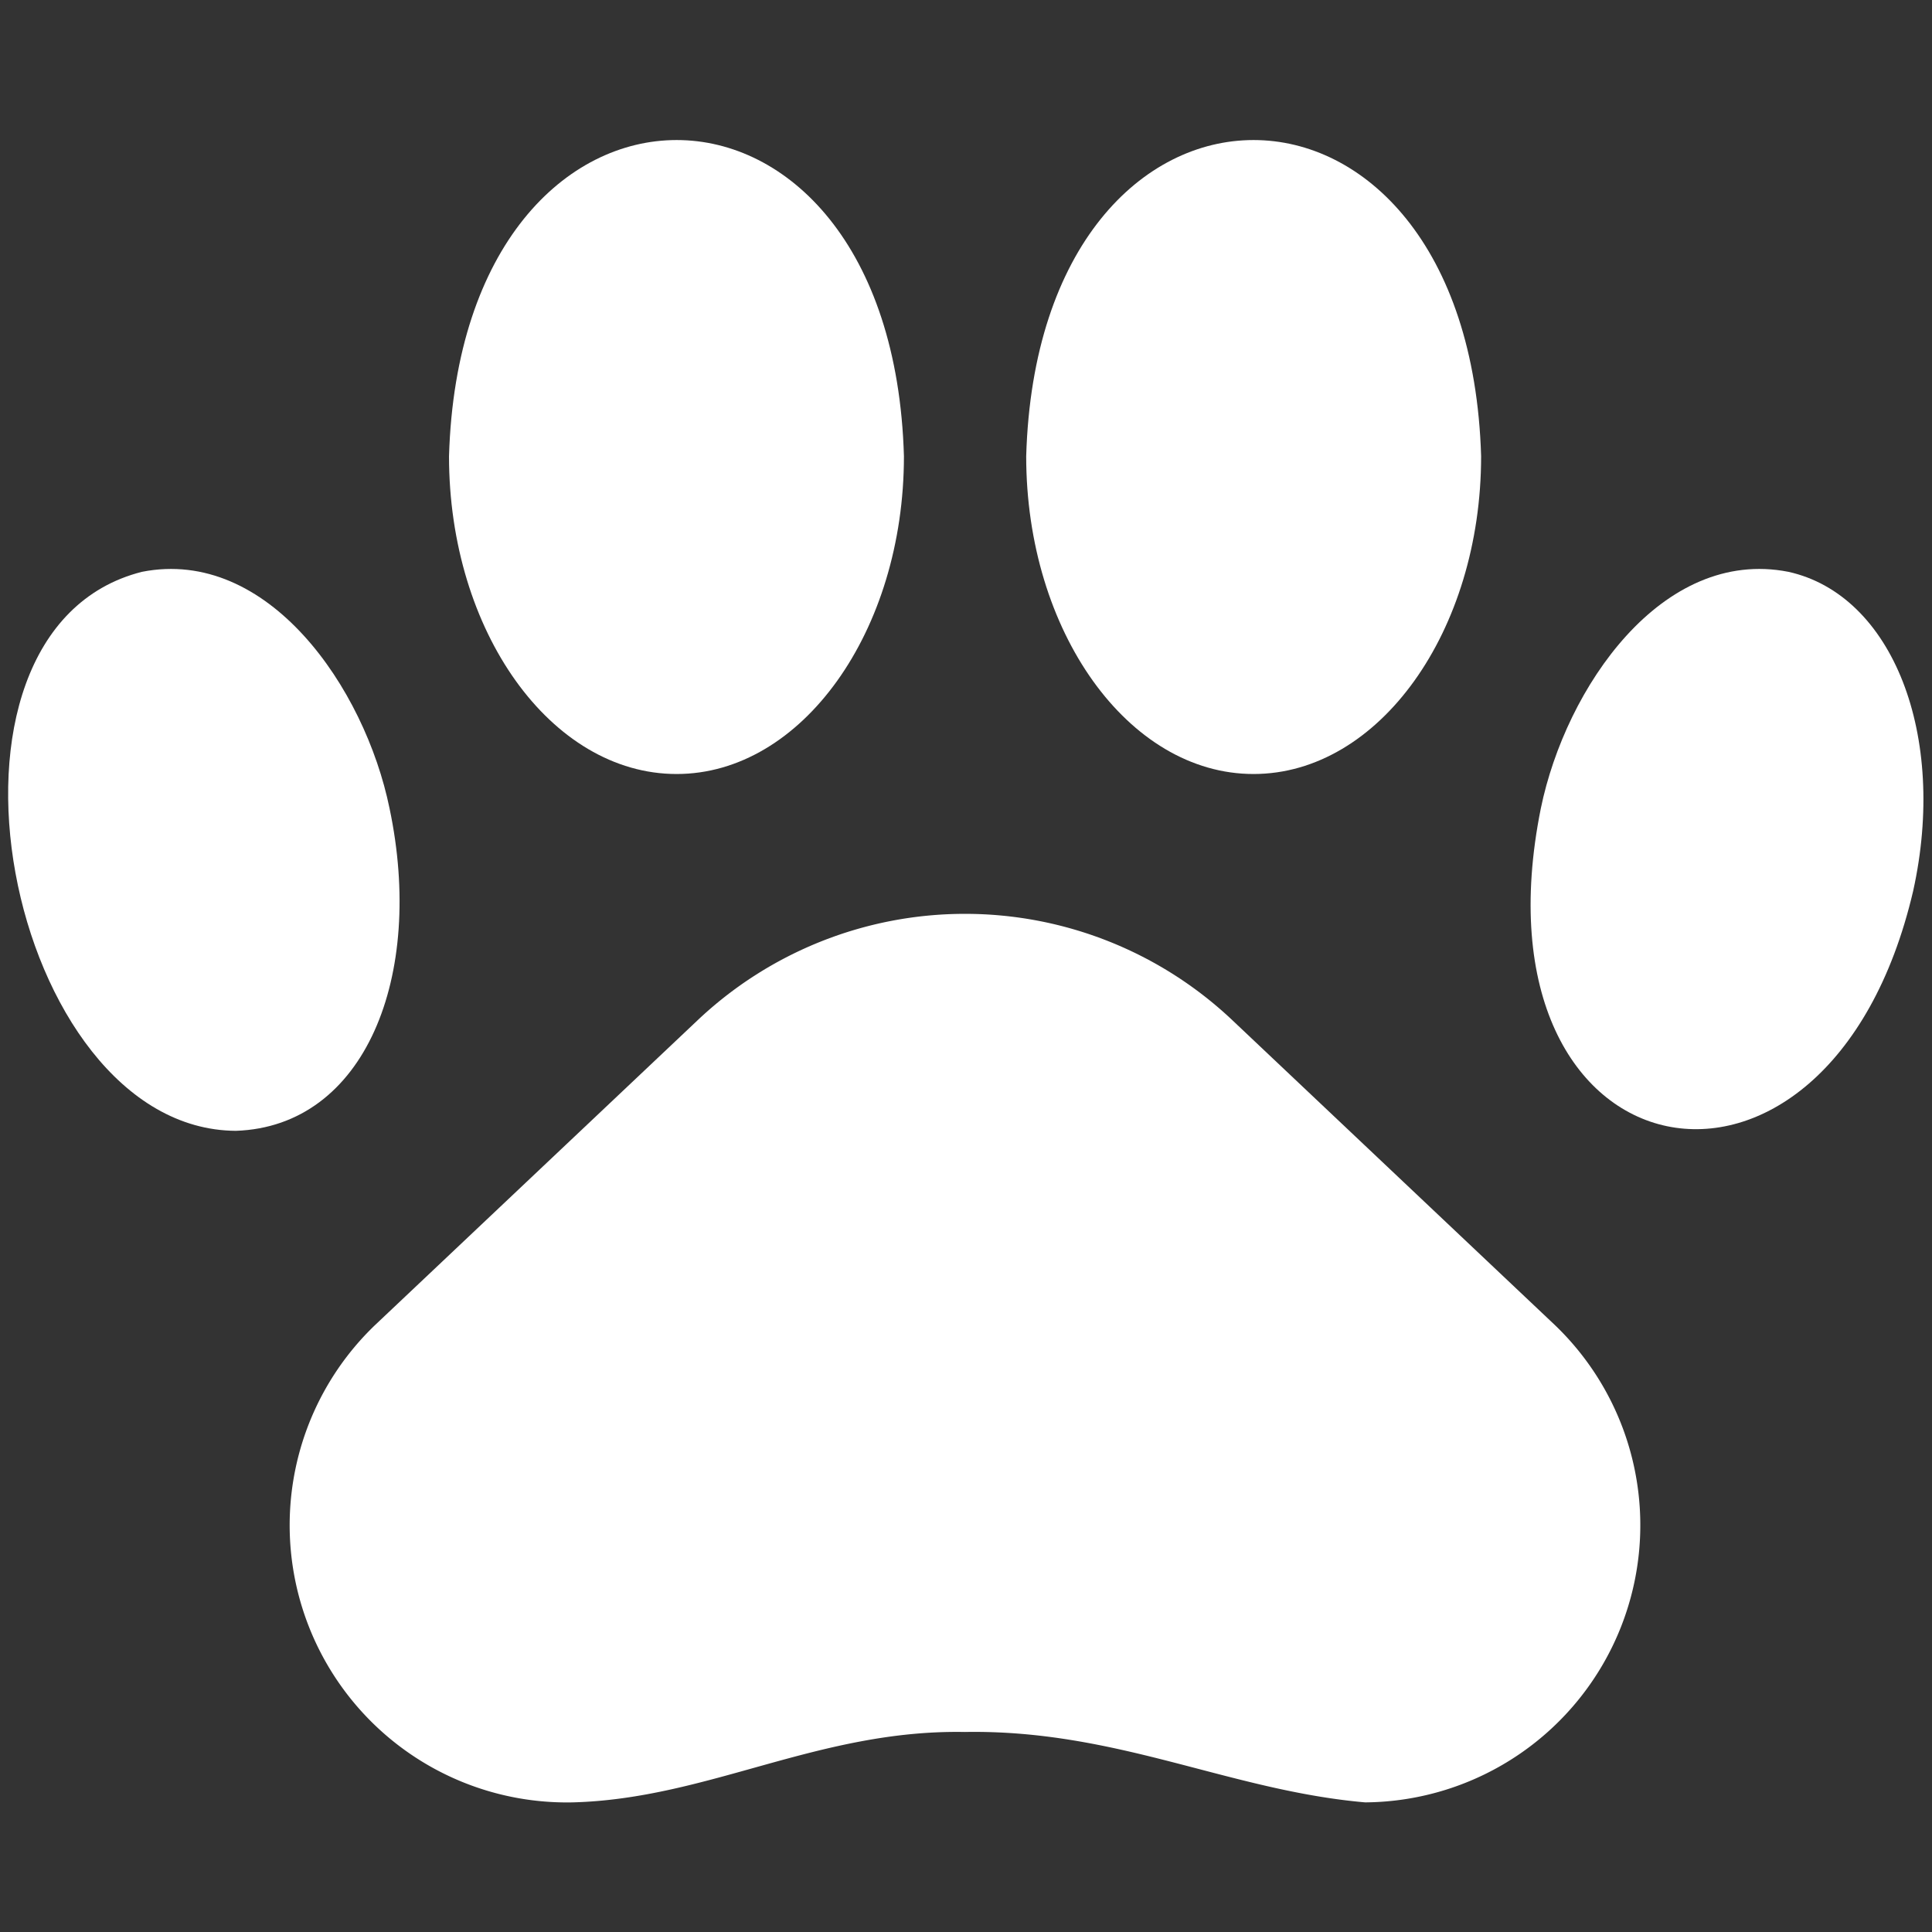
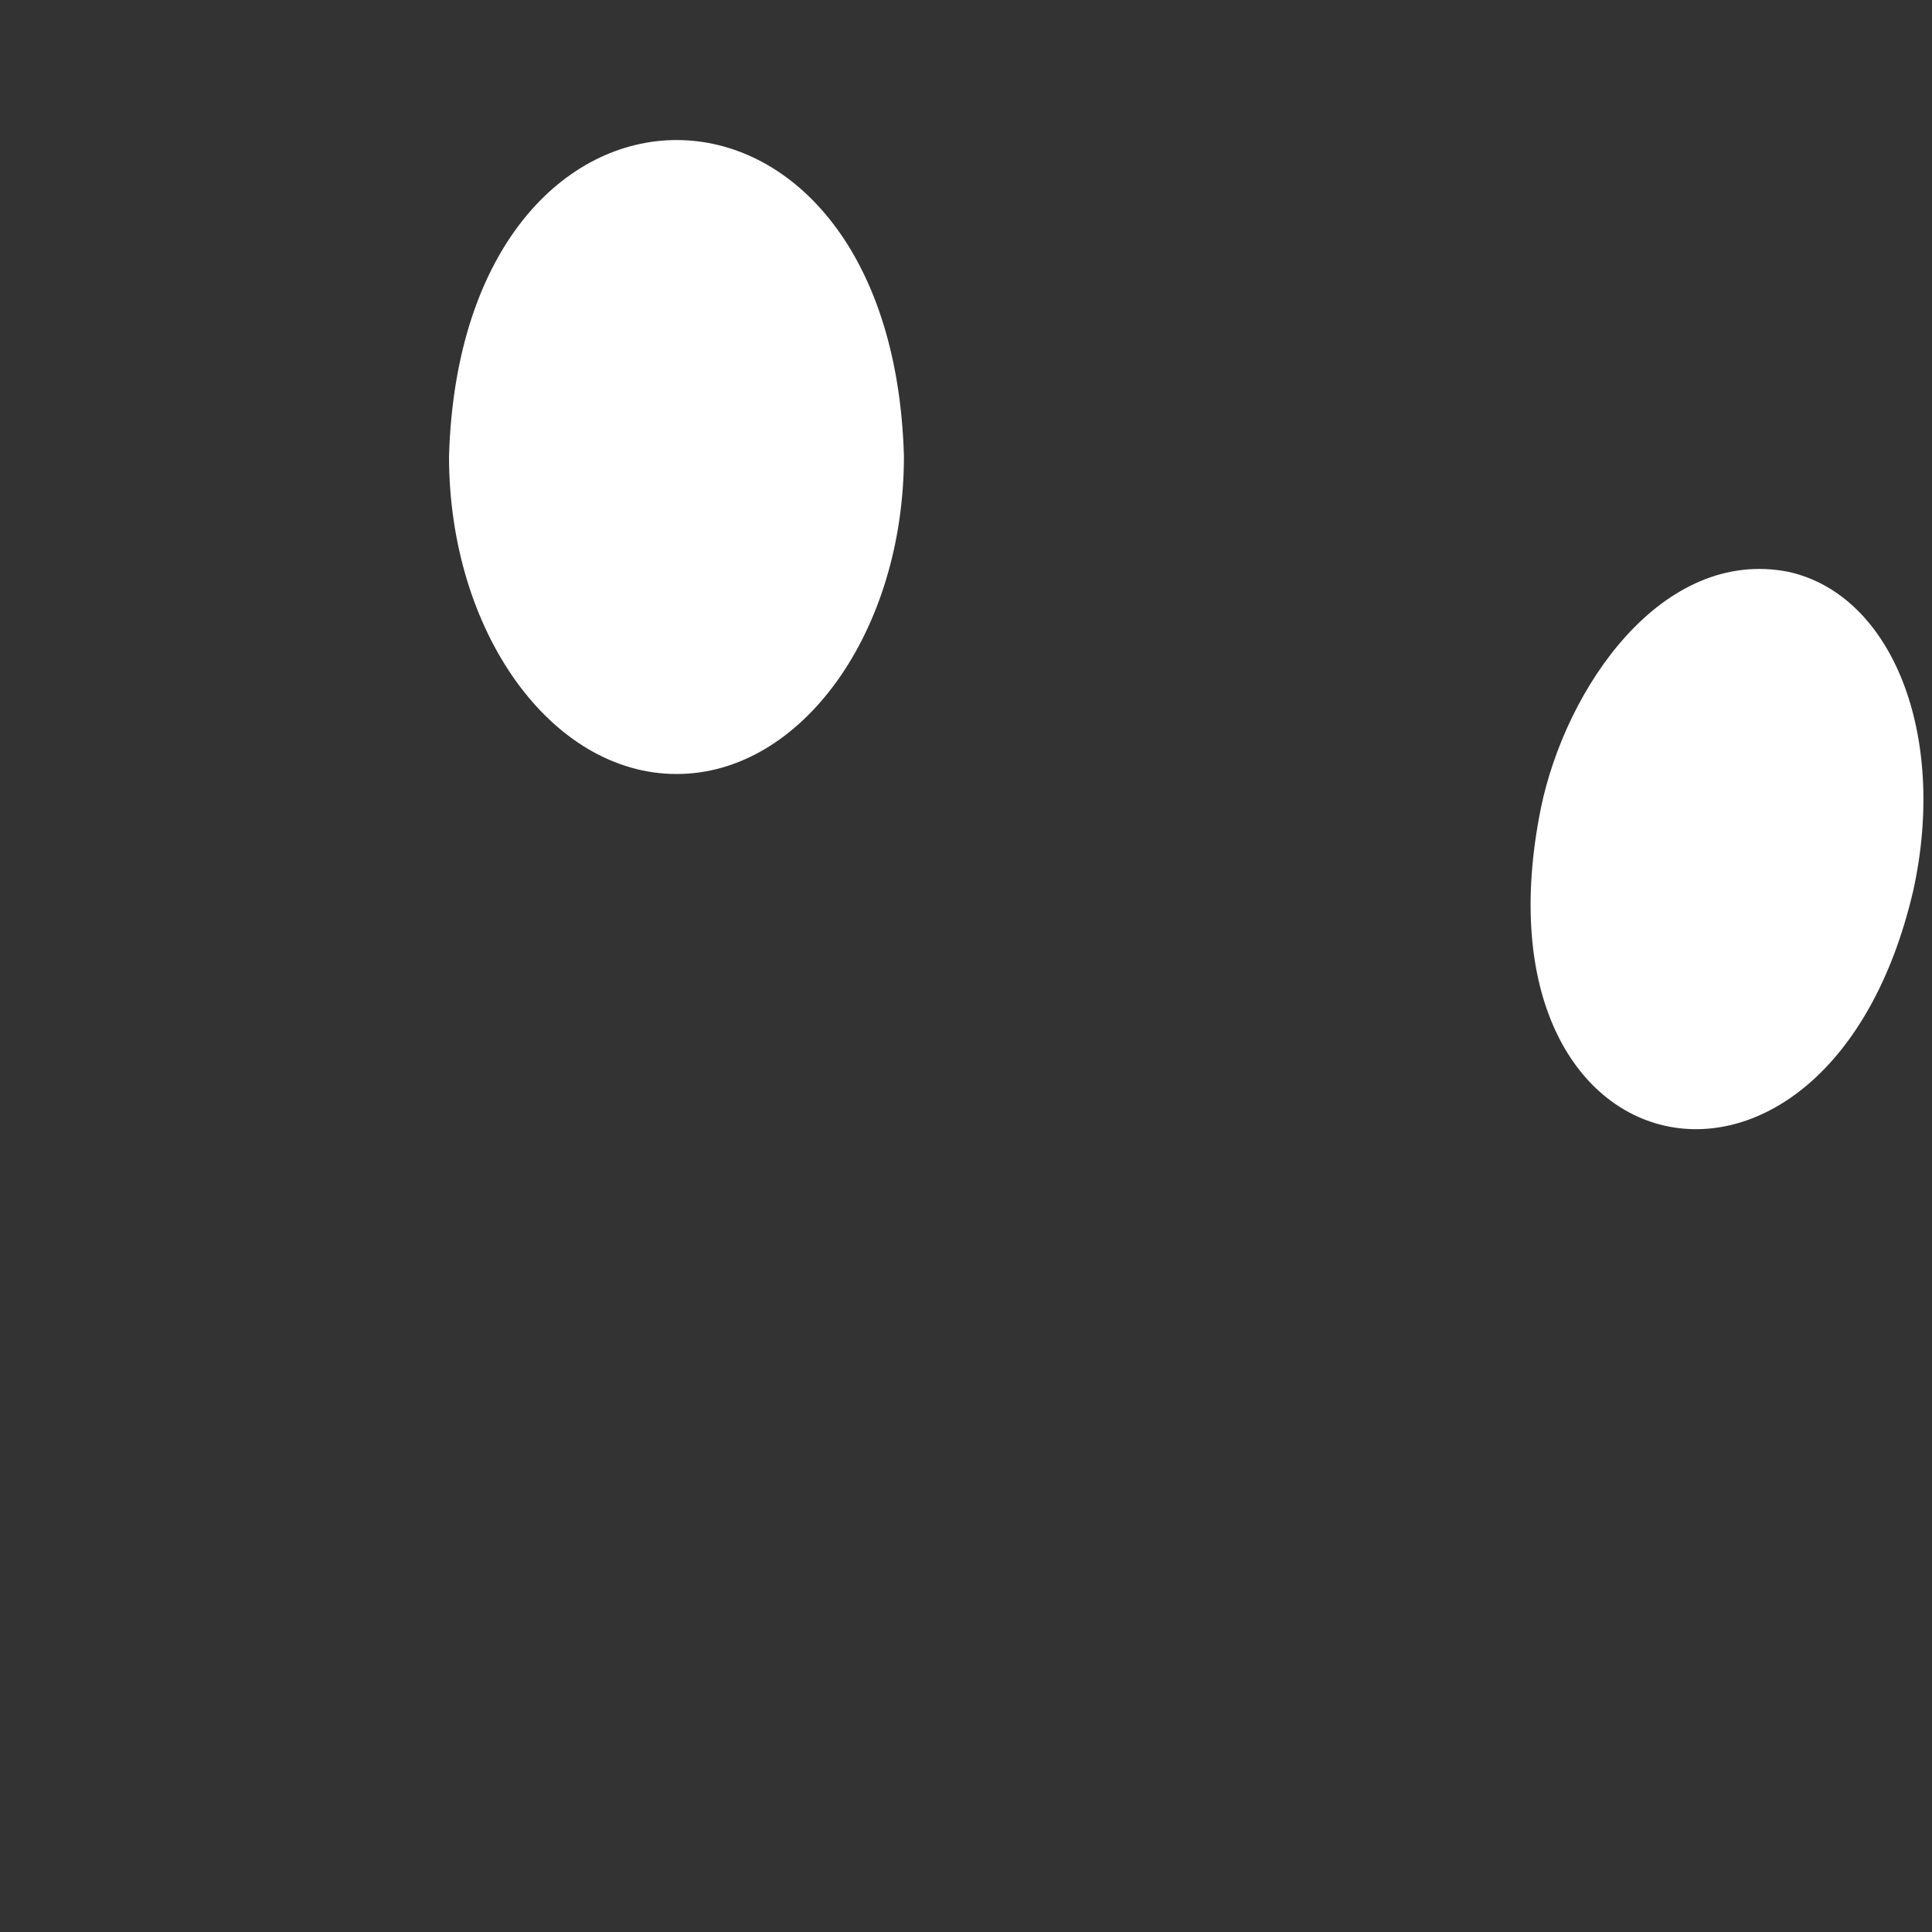
<svg xmlns="http://www.w3.org/2000/svg" width="32" height="32" viewBox="0 0 32 32">
  <rect x="0" y="0" width="32" height="32" fill="#333333" stroke="none" />
  <g id="group-i-animal" transform="translate(4479.131 11773.131)">
    <rect id="Rectangle_31532" data-name="Rectangle 31532" width="32" height="32" transform="translate(-4479.131 -11773.131)" fill="none" />
    <g id="Layer_15" data-name="Layer 15" transform="translate(-4479 -11770.812)">
-       <path id="Path_121376" data-name="Path 121376" d="M27.156,32.049a6.446,6.446,0,0,0-8.865,0L12.946,37.1a4.592,4.592,0,0,0,3.283,7.9c2.243-.06,4.066-1.209,6.49-1.166,2.512-.044,4.378.969,6.632,1.166A4.591,4.591,0,0,0,32.5,37.1Z" transform="translate(-6.871 -17.466)" fill="#fff" />
      <path id="Path_121377" data-name="Path 121377" d="M53.384,19.891c-2.09-.41-3.688,1.915-4.1,3.918-1.248,6.2,4.761,7.382,6.167,1.368C56.021,22.6,55.113,20.274,53.384,19.891Z" transform="translate(-23.894 -12.739)" fill="#fff" />
-       <path id="Path_121378" data-name="Path 121378" d="M37.615,17.361c2.079,0,3.77-2.364,3.77-5.264-.208-6.982-7.332-6.982-7.535,0C33.85,15,35.541,17.361,37.615,17.361Z" transform="translate(-16.984 -6.86)" fill="#fff" />
-       <path id="Path_121379" data-name="Path 121379" d="M9.349,23.809c-.41-2-2.014-4.328-4.1-3.918-3.874.979-2.233,9.237,1.554,9.259C8.944,29.078,9.935,26.588,9.349,23.809Z" transform="translate(-3.028 -12.739)" fill="#fff" />
      <path id="Path_121380" data-name="Path 121380" d="M20.15,17.361c2.074,0,3.765-2.364,3.765-5.264-.2-6.982-7.327-6.982-7.535,0C16.38,15,18.071,17.361,20.15,17.361Z" transform="translate(-9.074 -6.86)" fill="#fff" />
    </g>
  </g>
</svg>